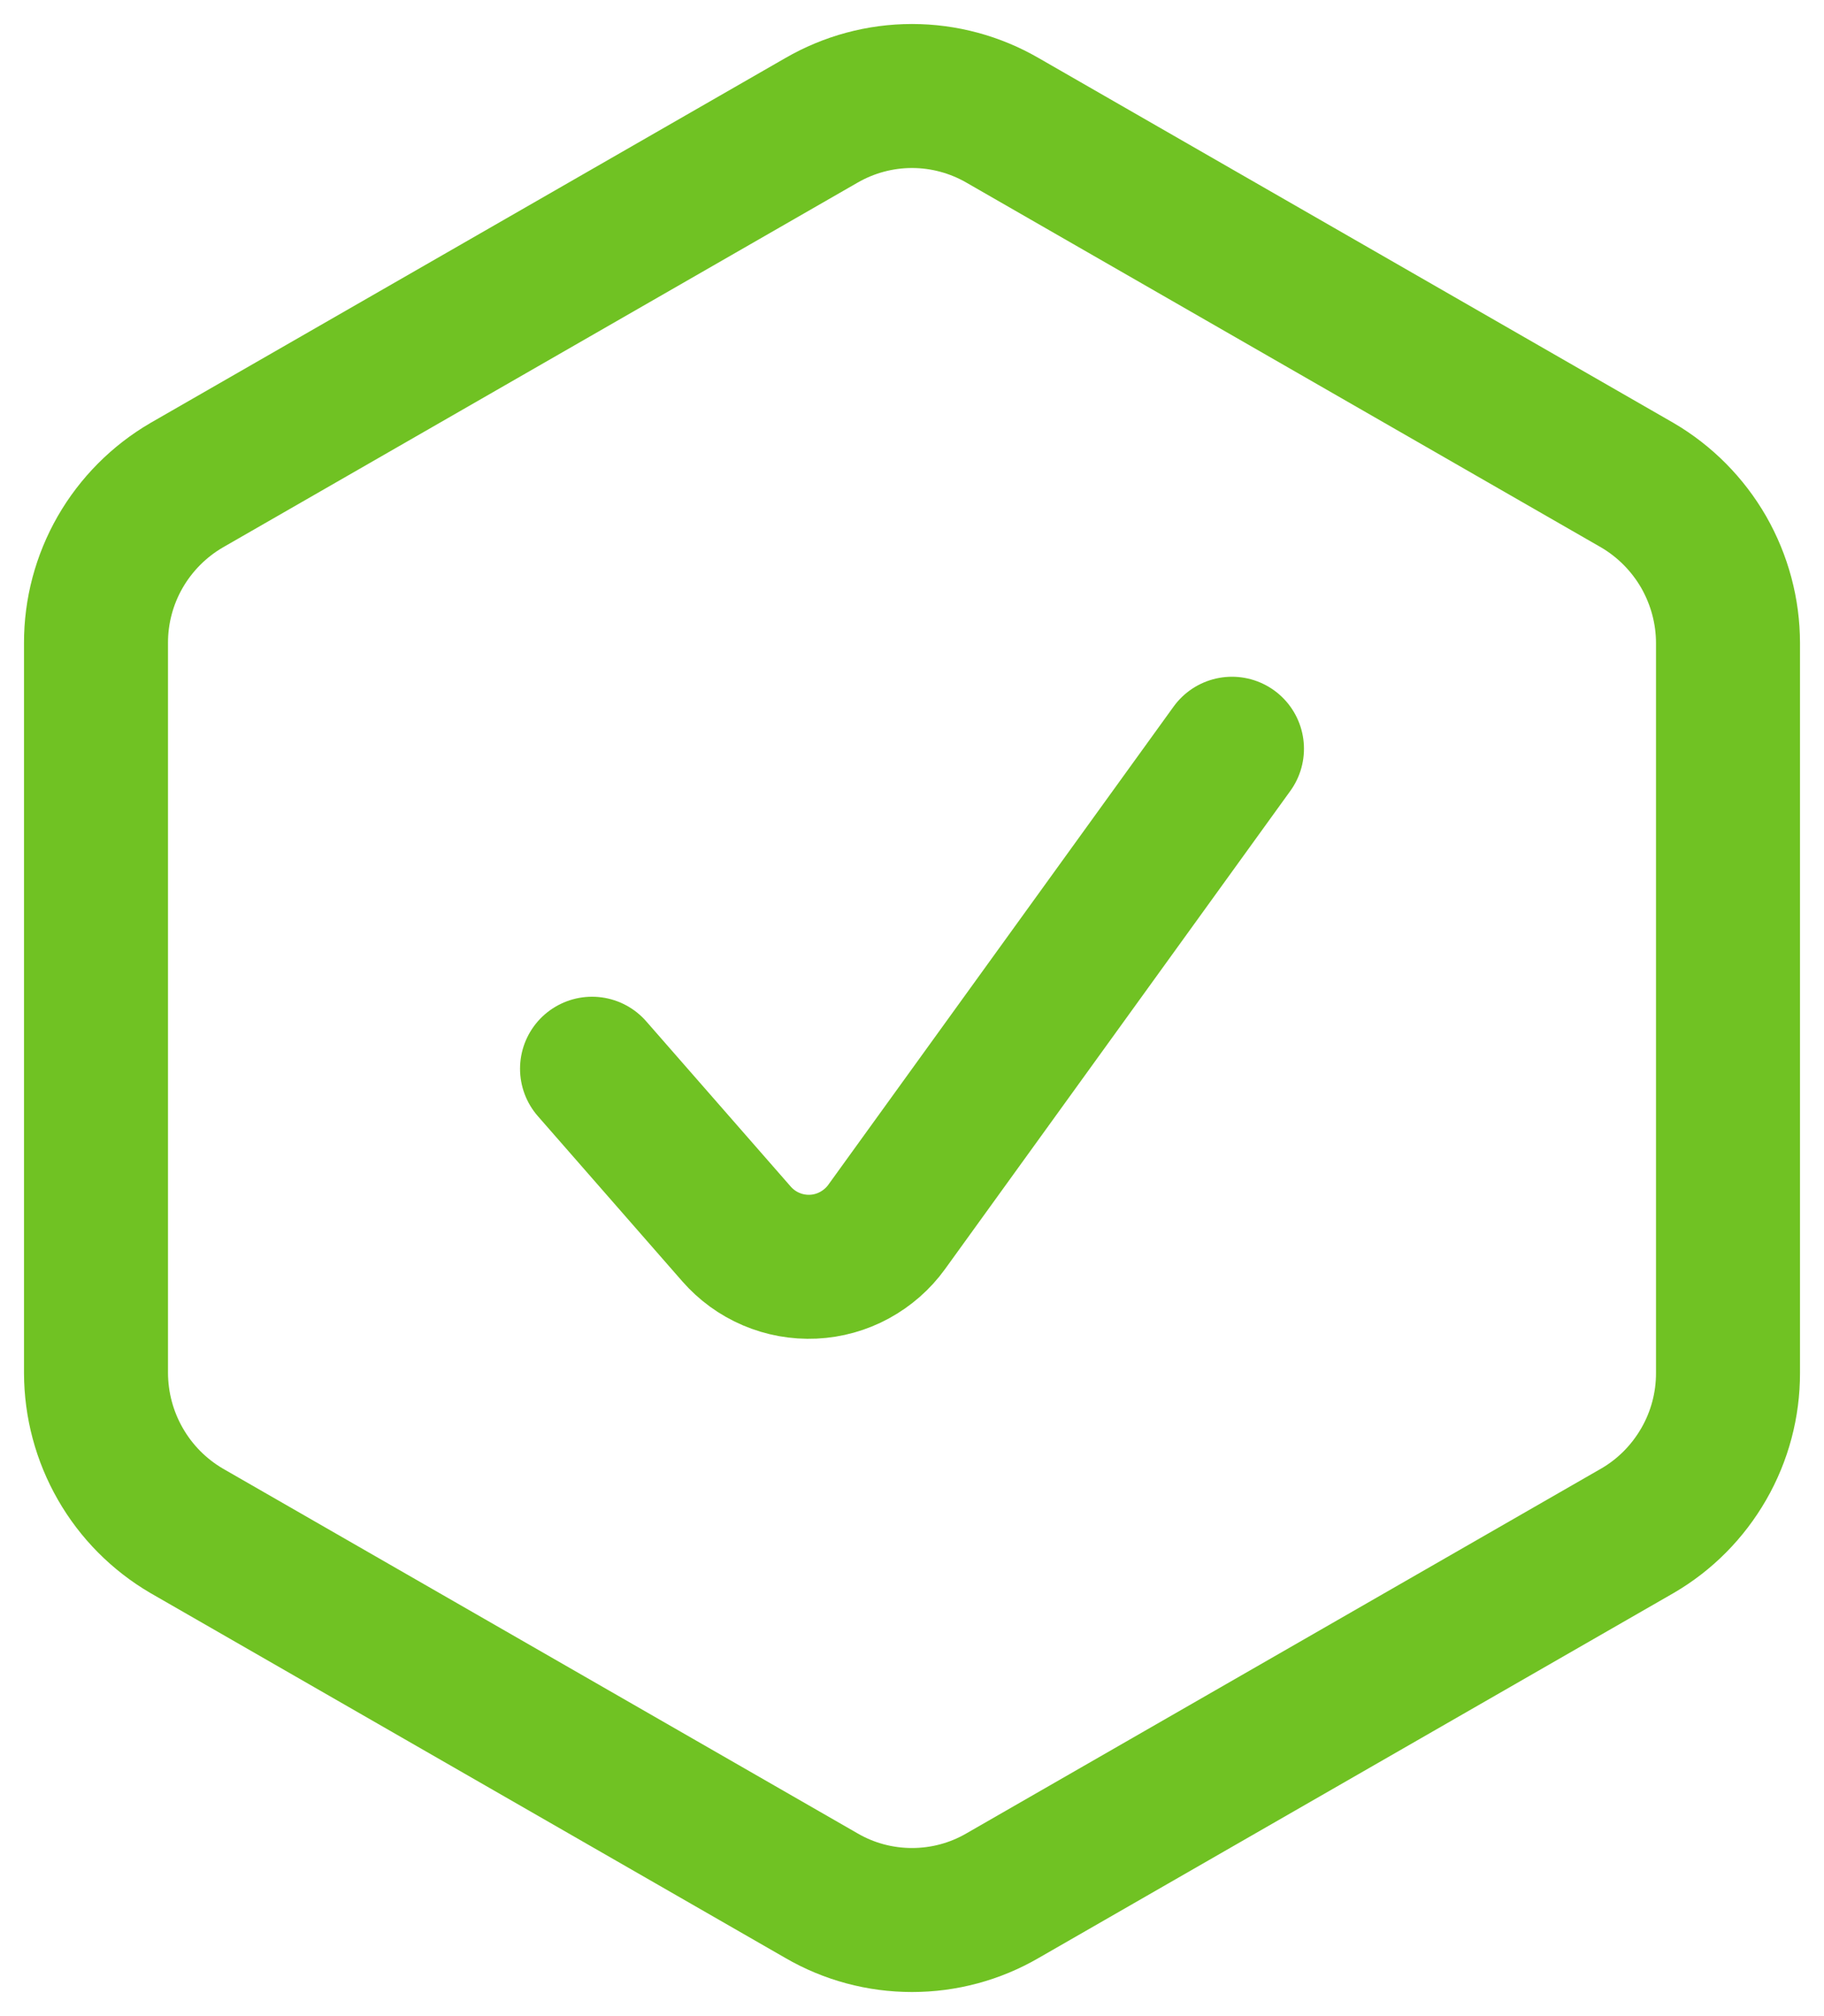
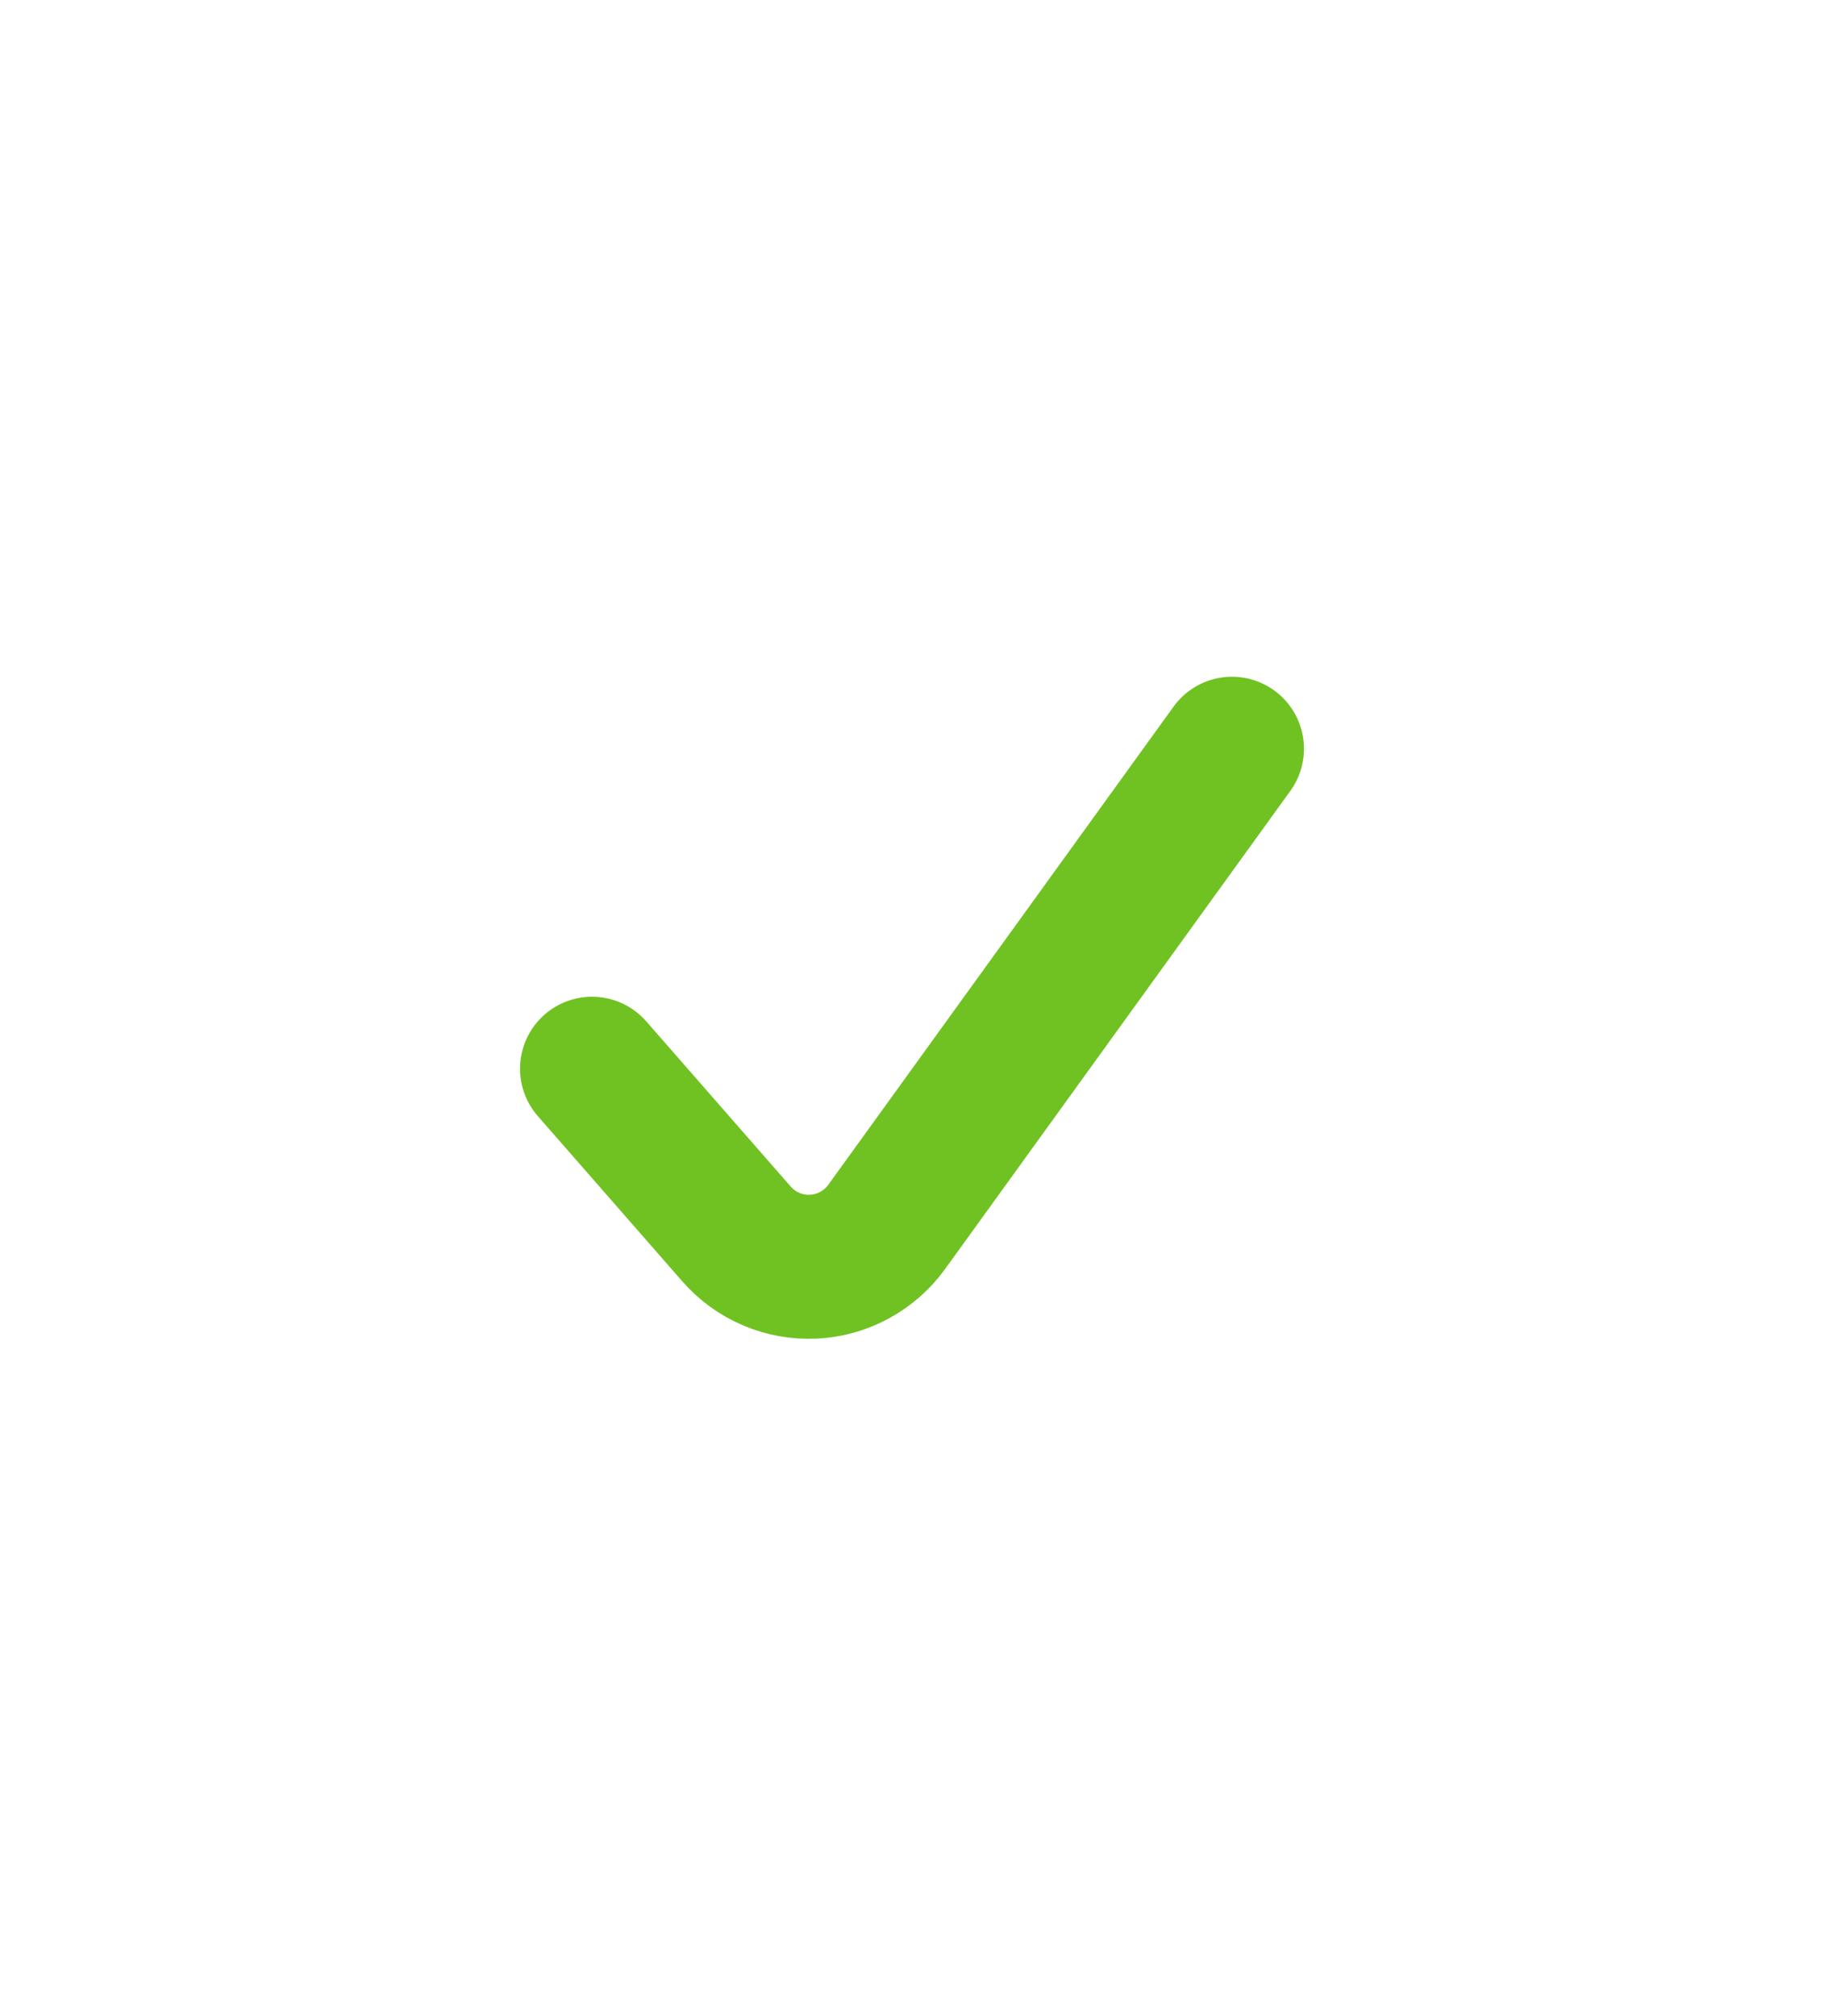
<svg xmlns="http://www.w3.org/2000/svg" width="19" height="21" viewBox="0 0 19 21" fill="none">
-   <path d="M18 14.299V6.699C18 6.367 17.912 6.04 17.747 5.751C17.581 5.463 17.343 5.222 17.056 5.054L10.444 1.254C10.157 1.088 9.832 1 9.5 1C9.168 1 8.843 1.088 8.556 1.254L1.944 5.054C1.656 5.222 1.418 5.462 1.252 5.75C1.086 6.039 0.999 6.366 1 6.699V14.301C1.001 14.634 1.088 14.96 1.254 15.249C1.419 15.537 1.657 15.777 1.944 15.945L8.556 19.745C8.843 19.912 9.168 19.999 9.5 19.999C9.832 19.999 10.157 19.912 10.444 19.745L17.056 15.945C17.344 15.778 17.582 15.537 17.748 15.248C17.914 14.96 18.001 14.632 18 14.299Z" stroke="#70C223" stroke-width="1.5" stroke-linecap="round" stroke-linejoin="round" />
  <path d="M6.167 11.132L7.672 12.853C7.771 12.966 7.894 13.056 8.033 13.115C8.171 13.174 8.321 13.201 8.472 13.194C8.622 13.187 8.769 13.146 8.901 13.074C9.033 13.002 9.148 12.902 9.236 12.78L12.833 7.799" stroke="#70C223" stroke-width="1.5" stroke-linecap="round" stroke-linejoin="round" />
</svg>